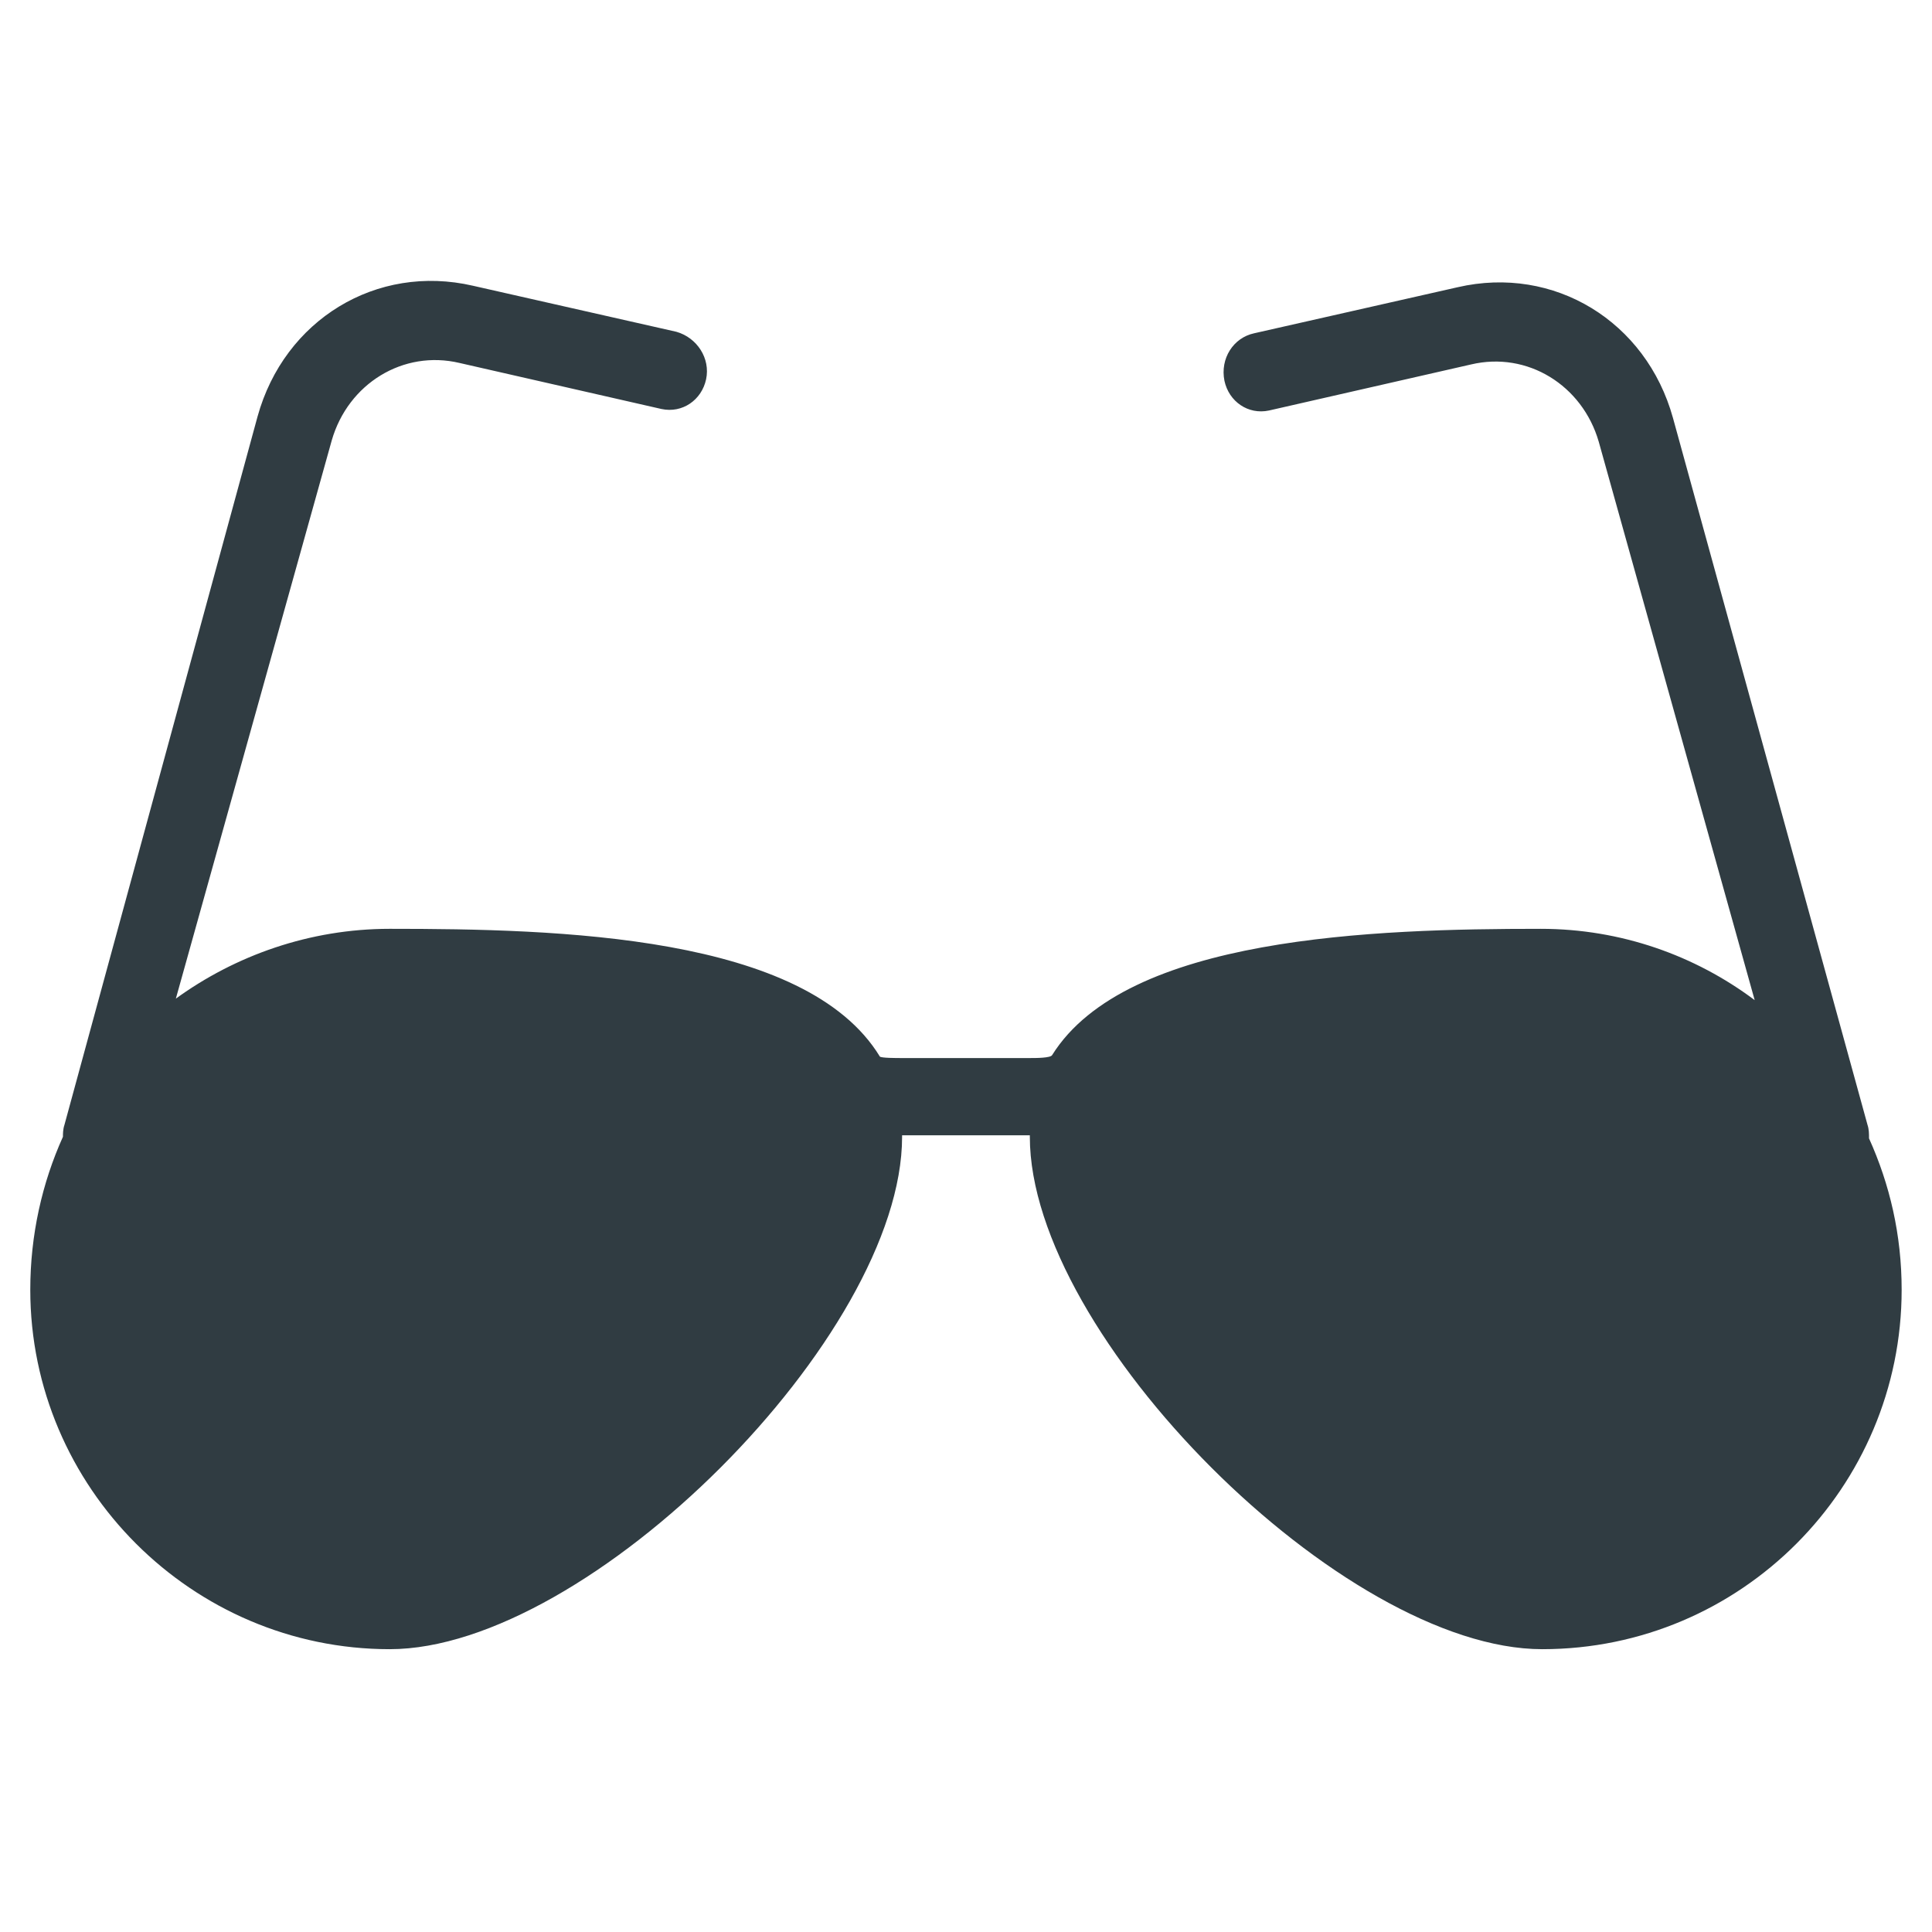
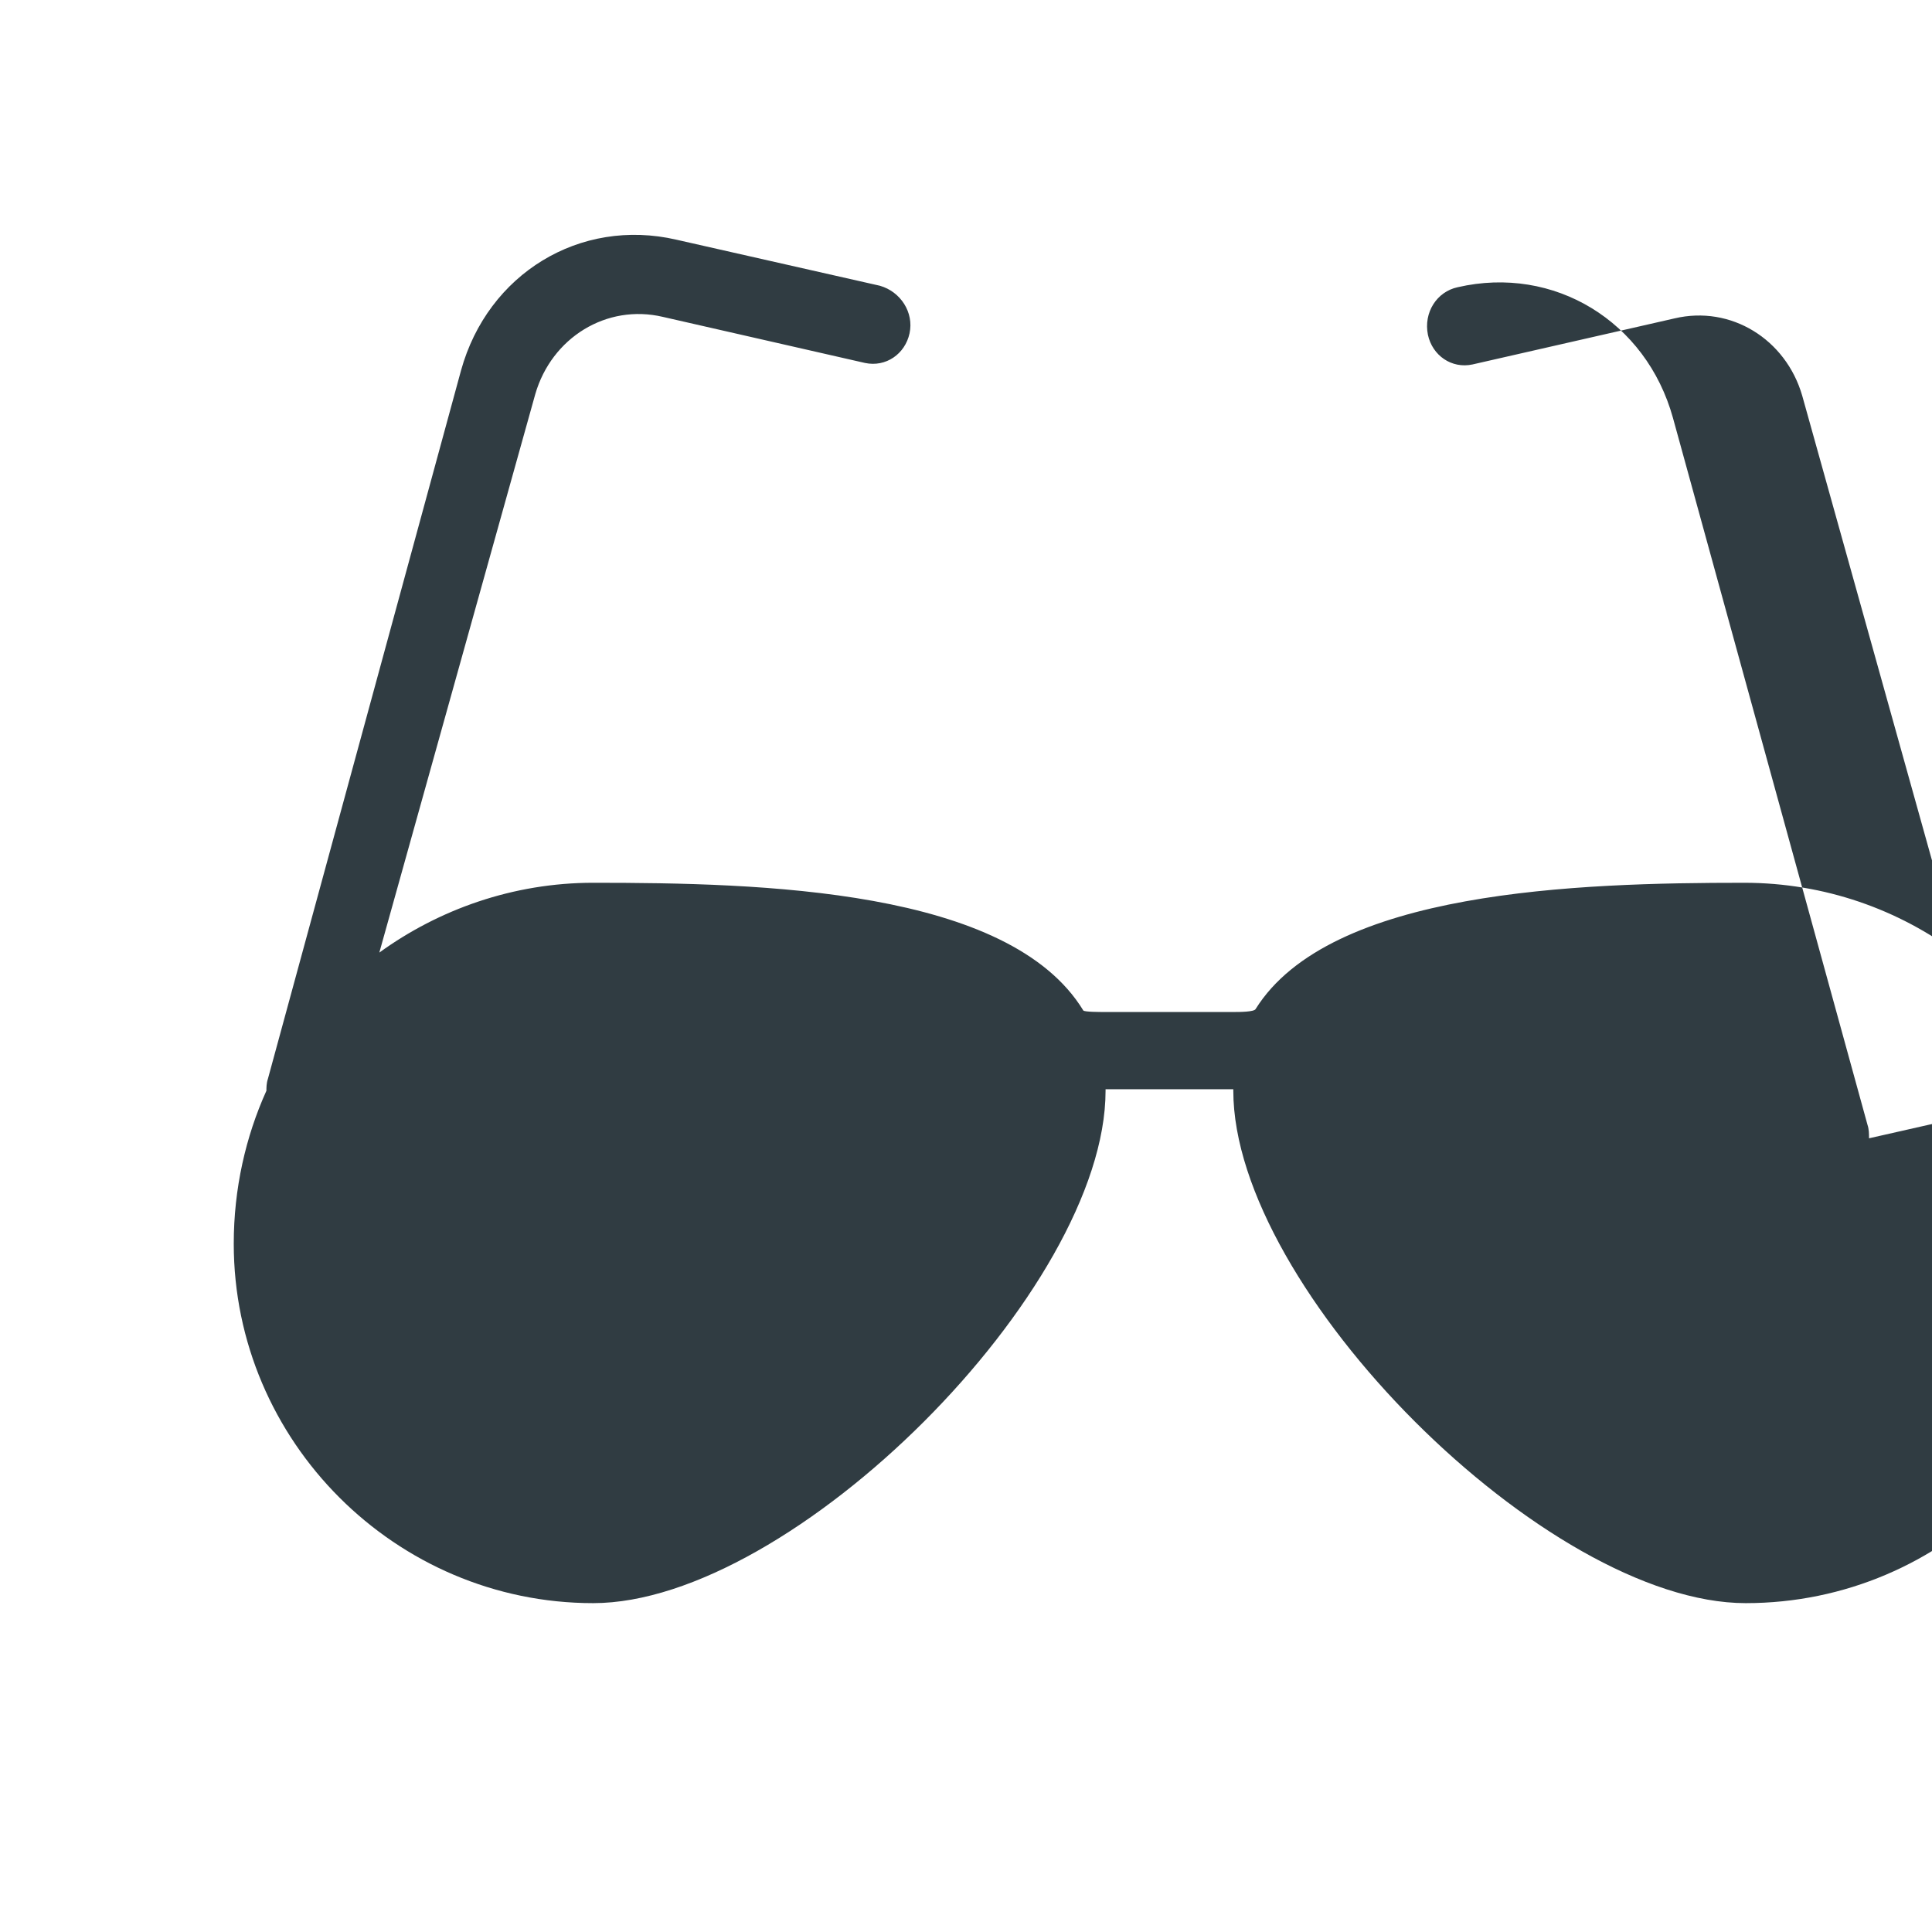
<svg xmlns="http://www.w3.org/2000/svg" width="800px" height="800px" version="1.1" viewBox="144 144 512 512">
-   <path d="m639.31 445.66c0-1.18 0-2.363-0.395-3.543l-51.562-187.36c-7.086-25.586-31.488-40.539-57.07-34.637l-53.922 12.203c-5.512 1.18-9.055 6.691-7.871 12.594 1.18 5.512 6.297 9.055 11.809 7.871l53.531-12.203c14.957-3.543 29.52 5.512 33.852 20.469l41.328 147.99c-15.742-11.809-35.426-18.895-56.68-18.895-44.082 0-109.82 1.969-129.5 33.457-0.395 0.789-4.328 0.789-5.902 0.789h-33.852c-1.574 0-5.512 0-5.902-0.395-19.68-32.273-85.41-33.852-129.89-33.852-21.254 0-40.934 7.086-56.68 18.5l41.328-147.99c4.328-14.957 18.895-24.008 33.852-20.469l53.531 12.203c5.512 1.18 10.629-2.363 11.809-7.871 1.18-5.512-2.363-11.02-7.871-12.594l-53.922-12.203c-25.586-5.902-49.988 9.055-57.07 34.637l-51.184 187.75c-0.395 1.18-0.395 2.363-0.395 3.148-5.508 12.203-8.656 25.98-8.656 40.543 0 52.348 42.902 95.25 95.25 95.25 52.742 0 135.79-83.051 135.79-135.79v-0.395h33.852v0.395c0 52.742 83.051 135.79 135.79 135.79s95.25-42.902 95.25-95.25c0-14.562-3.148-27.945-8.66-40.148z" fill="#303c42" />
+   <path d="m639.31 445.66c0-1.18 0-2.363-0.395-3.543l-51.562-187.36c-7.086-25.586-31.488-40.539-57.07-34.637c-5.512 1.18-9.055 6.691-7.871 12.594 1.18 5.512 6.297 9.055 11.809 7.871l53.531-12.203c14.957-3.543 29.52 5.512 33.852 20.469l41.328 147.99c-15.742-11.809-35.426-18.895-56.68-18.895-44.082 0-109.82 1.969-129.5 33.457-0.395 0.789-4.328 0.789-5.902 0.789h-33.852c-1.574 0-5.512 0-5.902-0.395-19.68-32.273-85.41-33.852-129.89-33.852-21.254 0-40.934 7.086-56.68 18.5l41.328-147.99c4.328-14.957 18.895-24.008 33.852-20.469l53.531 12.203c5.512 1.18 10.629-2.363 11.809-7.871 1.18-5.512-2.363-11.02-7.871-12.594l-53.922-12.203c-25.586-5.902-49.988 9.055-57.07 34.637l-51.184 187.75c-0.395 1.18-0.395 2.363-0.395 3.148-5.508 12.203-8.656 25.98-8.656 40.543 0 52.348 42.902 95.25 95.25 95.25 52.742 0 135.79-83.051 135.79-135.79v-0.395h33.852v0.395c0 52.742 83.051 135.79 135.79 135.79s95.25-42.902 95.25-95.25c0-14.562-3.148-27.945-8.66-40.148z" fill="#303c42" />
</svg>